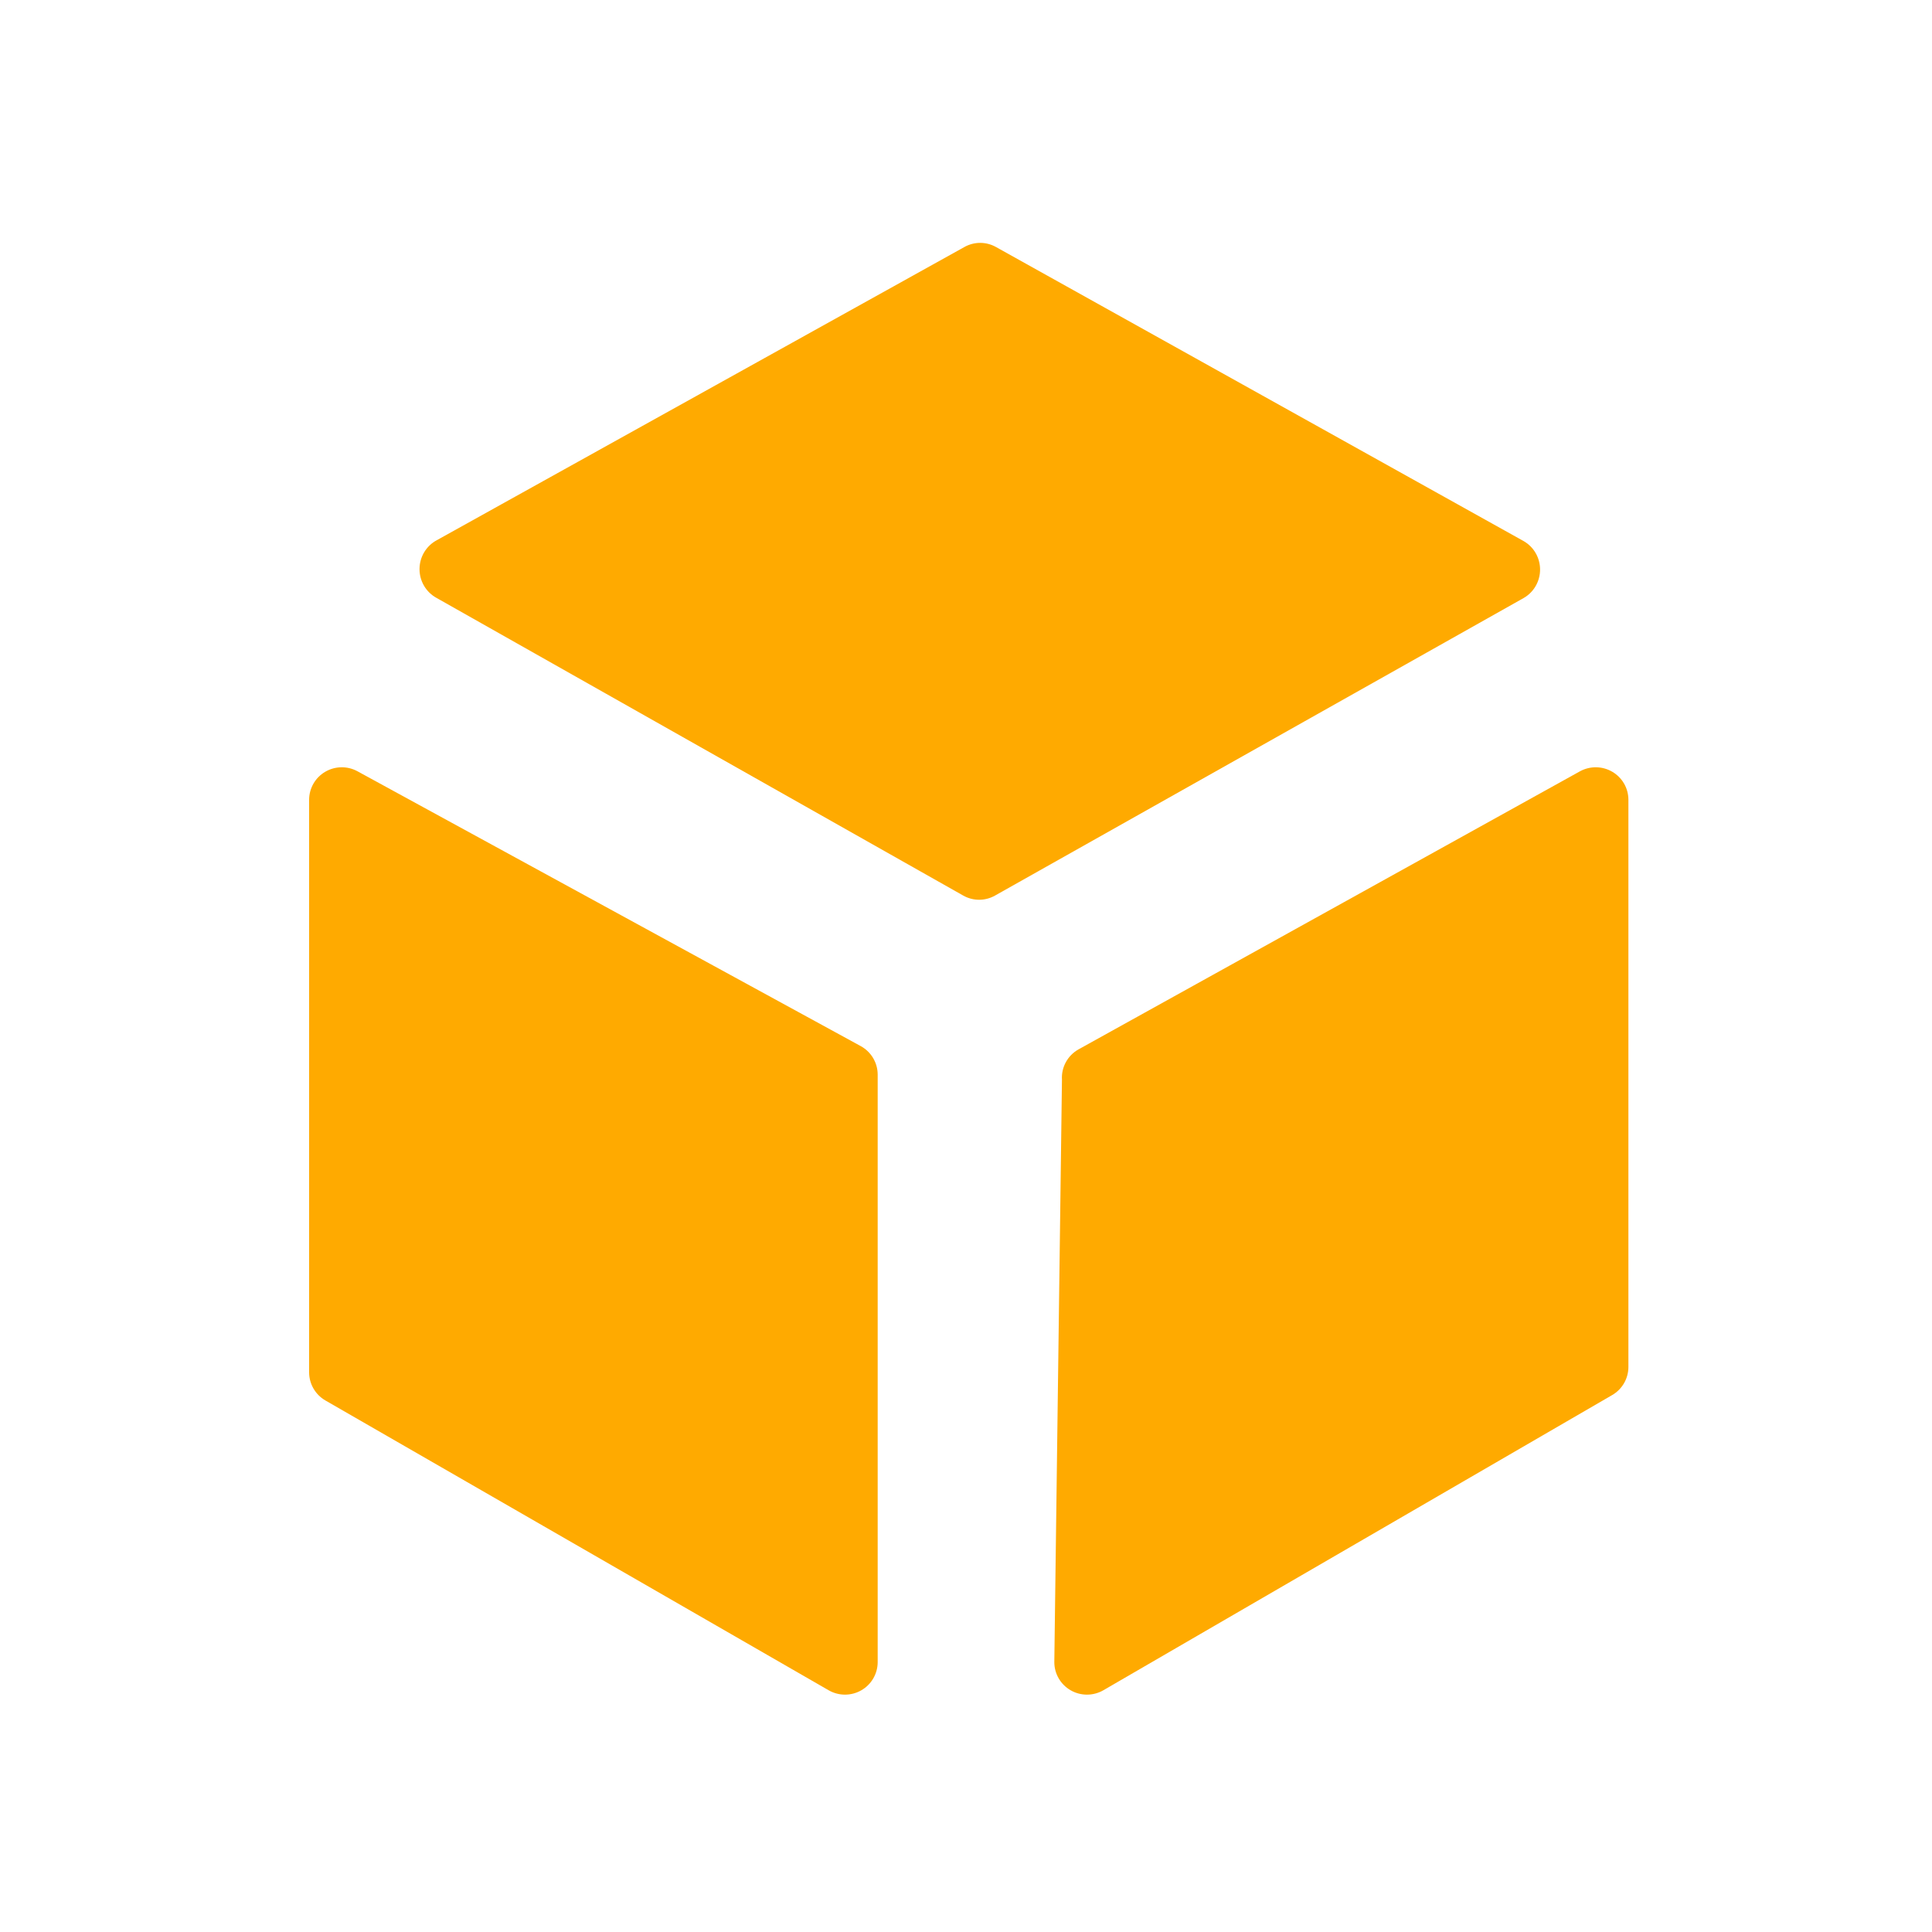
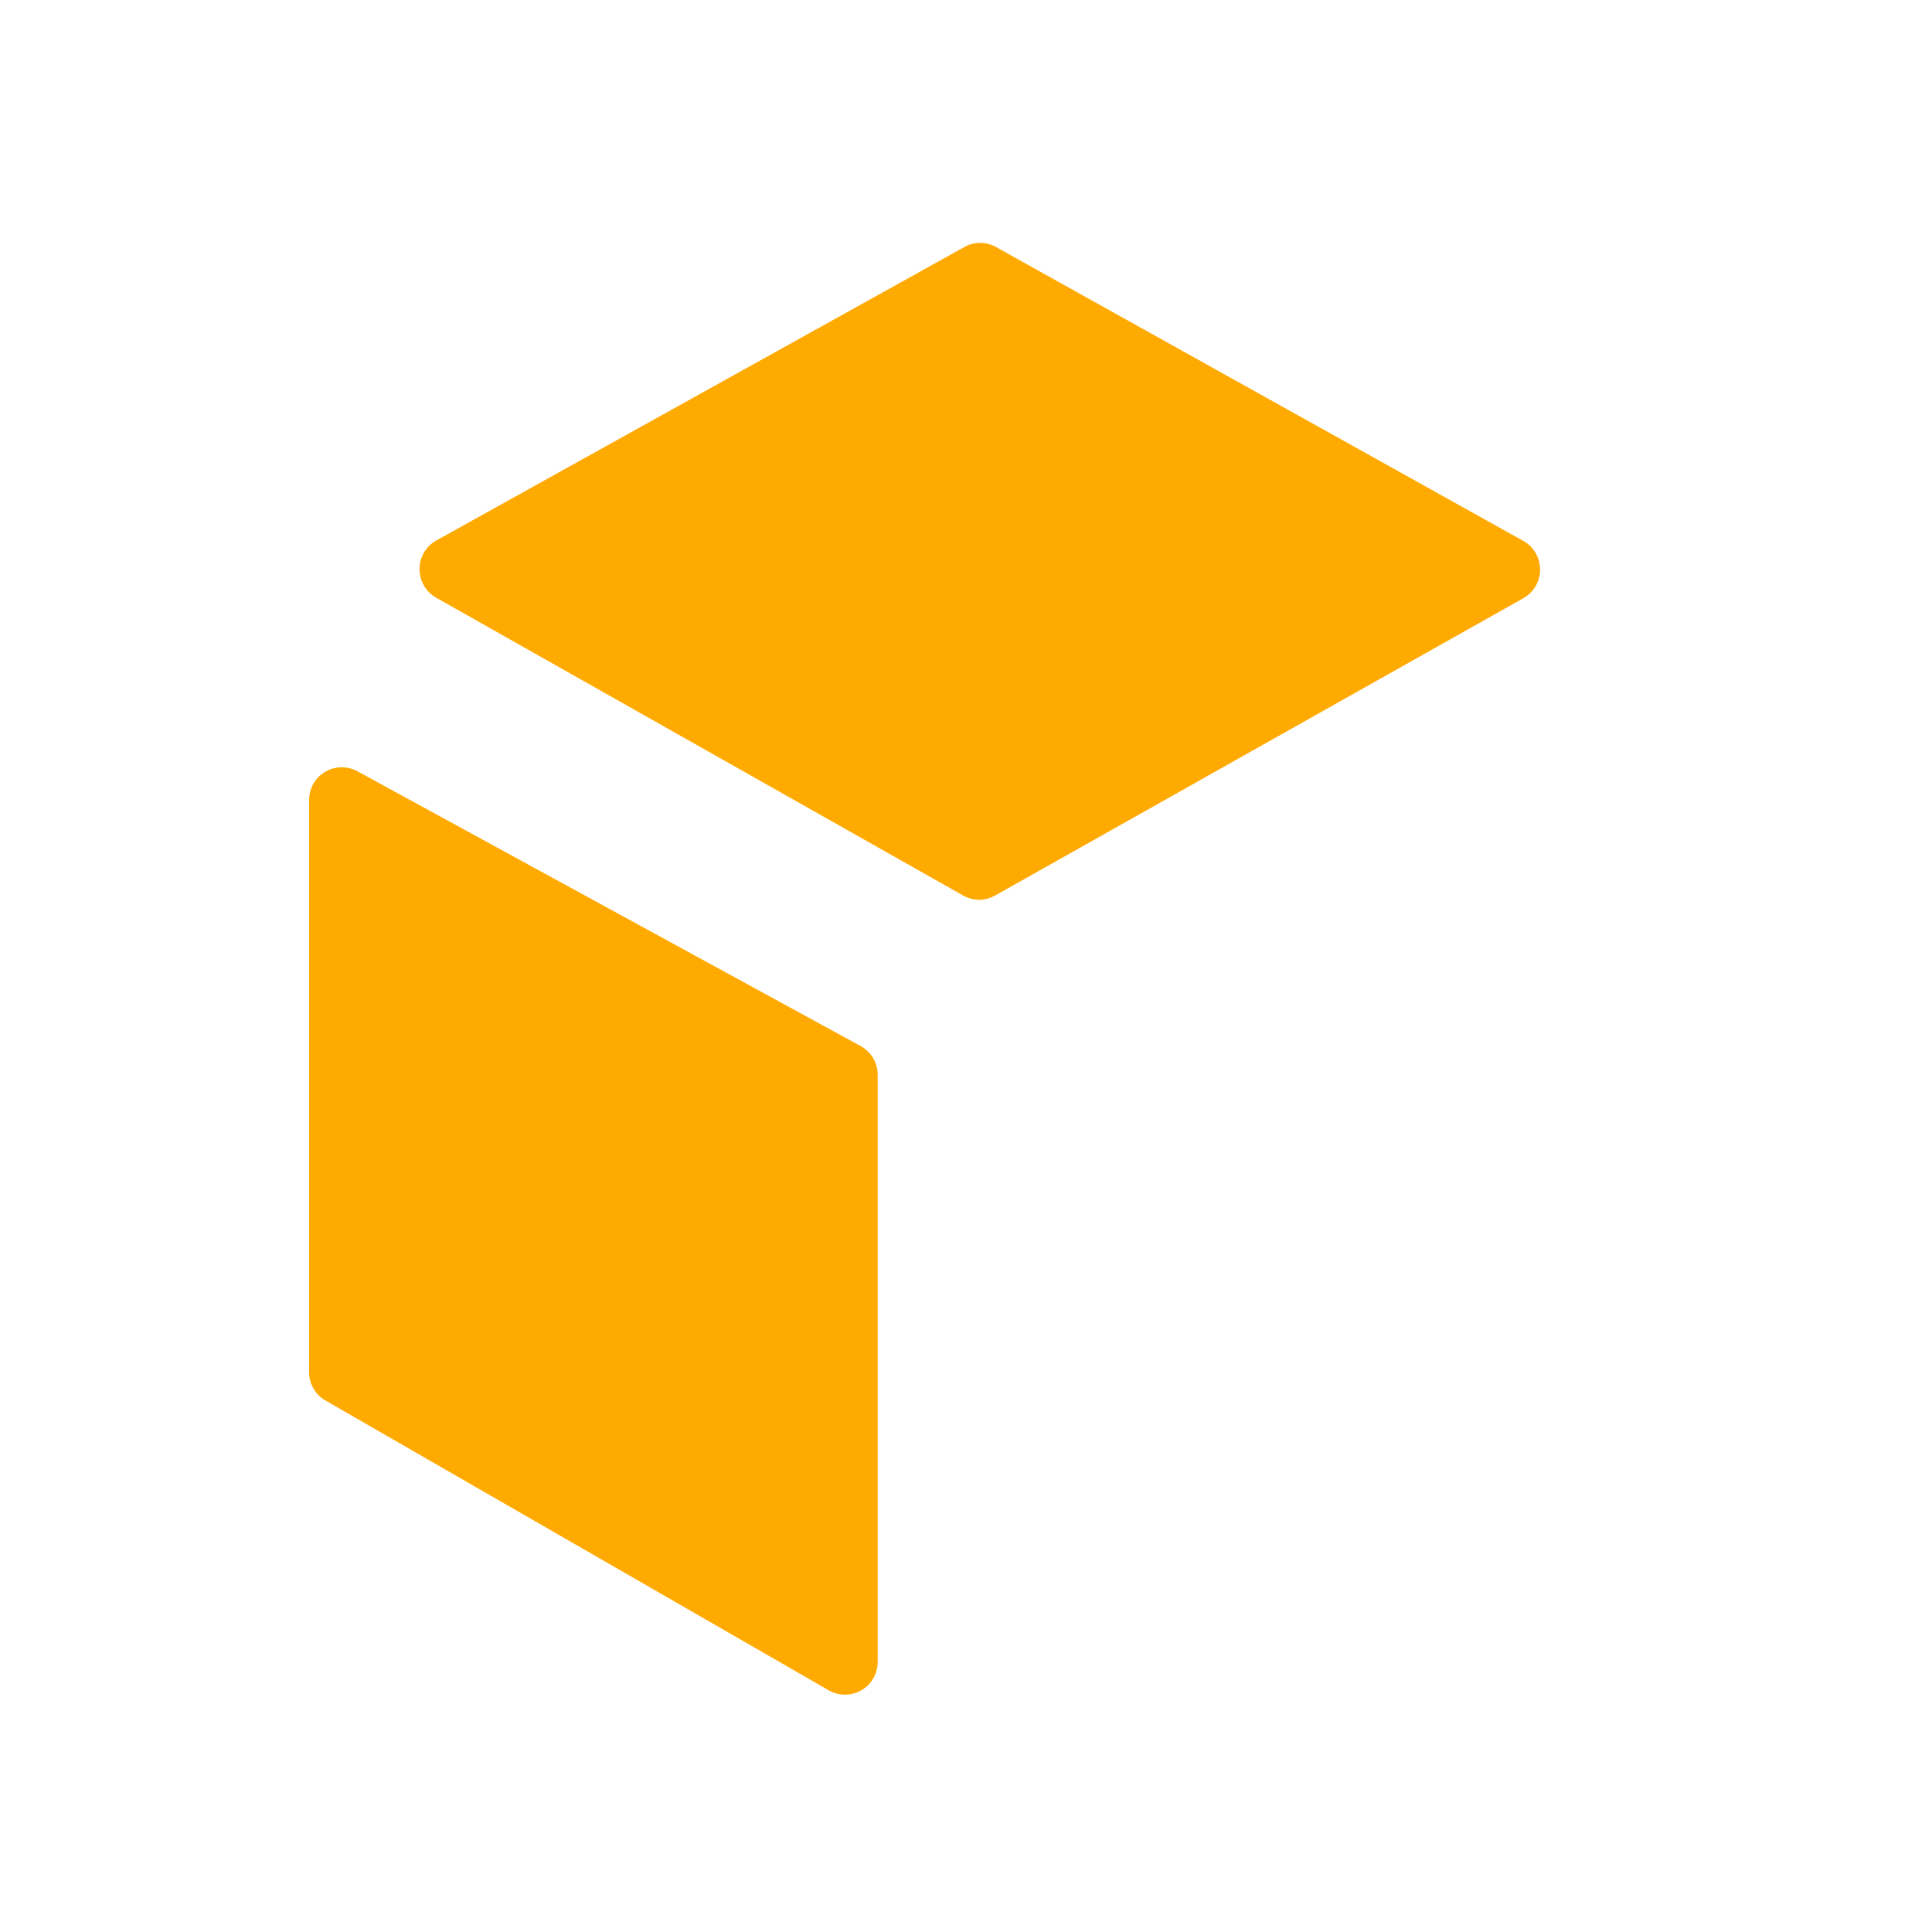
<svg xmlns="http://www.w3.org/2000/svg" viewBox="0 0 350 350" version="1.1" id="5ee4f966e898ae1800fca097">
  <g id="ico_blockchain" stroke="none" stroke-width="1" fill="none" fill-rule="evenodd">
    <path d="M79.122,108.341 L174.515,162.249 C176.295,163.25 178.462,163.25 180.243,162.249 L276.017,108.341 C277.861,107.288 279,105.317 279,103.181 C279,101.045 277.861,99.074 276.017,98.022 L180.395,44.729 C178.635,43.757 176.504,43.757 174.744,44.729 L79.122,97.868 C77.201,98.897 76,100.911 76,103.104 C76,105.298 77.201,107.312 79.122,108.341 Z" id="Path" fill="#FFAA00" fill-rule="nonzero" />
    <path d="M64.763,139.726 L155.925,189.509 C157.809,190.537 158.985,192.501 159,194.64 L159,301.177 C158.974,303.262 157.844,305.179 156.028,306.217 C154.212,307.256 151.981,307.261 150.16,306.232 L58.921,253.691 C57.121,252.637 56.011,250.716 56,248.636 L56,144.857 C56.014,142.781 57.123,140.865 58.92,139.813 C60.716,138.761 62.935,138.728 64.763,139.726 Z" id="Path" fill="#FFAA00" fill-rule="nonzero" />
-     <path d="M195.381,190.105 L286.237,139.724 C288.065,138.728 290.284,138.762 292.08,139.812 C293.877,140.862 294.986,142.774 295,144.846 L295,247.672 C294.989,249.749 293.879,251.666 292.079,252.718 L199.84,306.233 C198.007,307.267 195.76,307.255 193.939,306.2 C192.119,305.145 191,303.207 191,301.111 L192.384,195.609 C192.238,193.354 193.403,191.216 195.381,190.105 Z" id="Path" fill="#FFAA00" fill-rule="nonzero" />
  </g>
</svg>